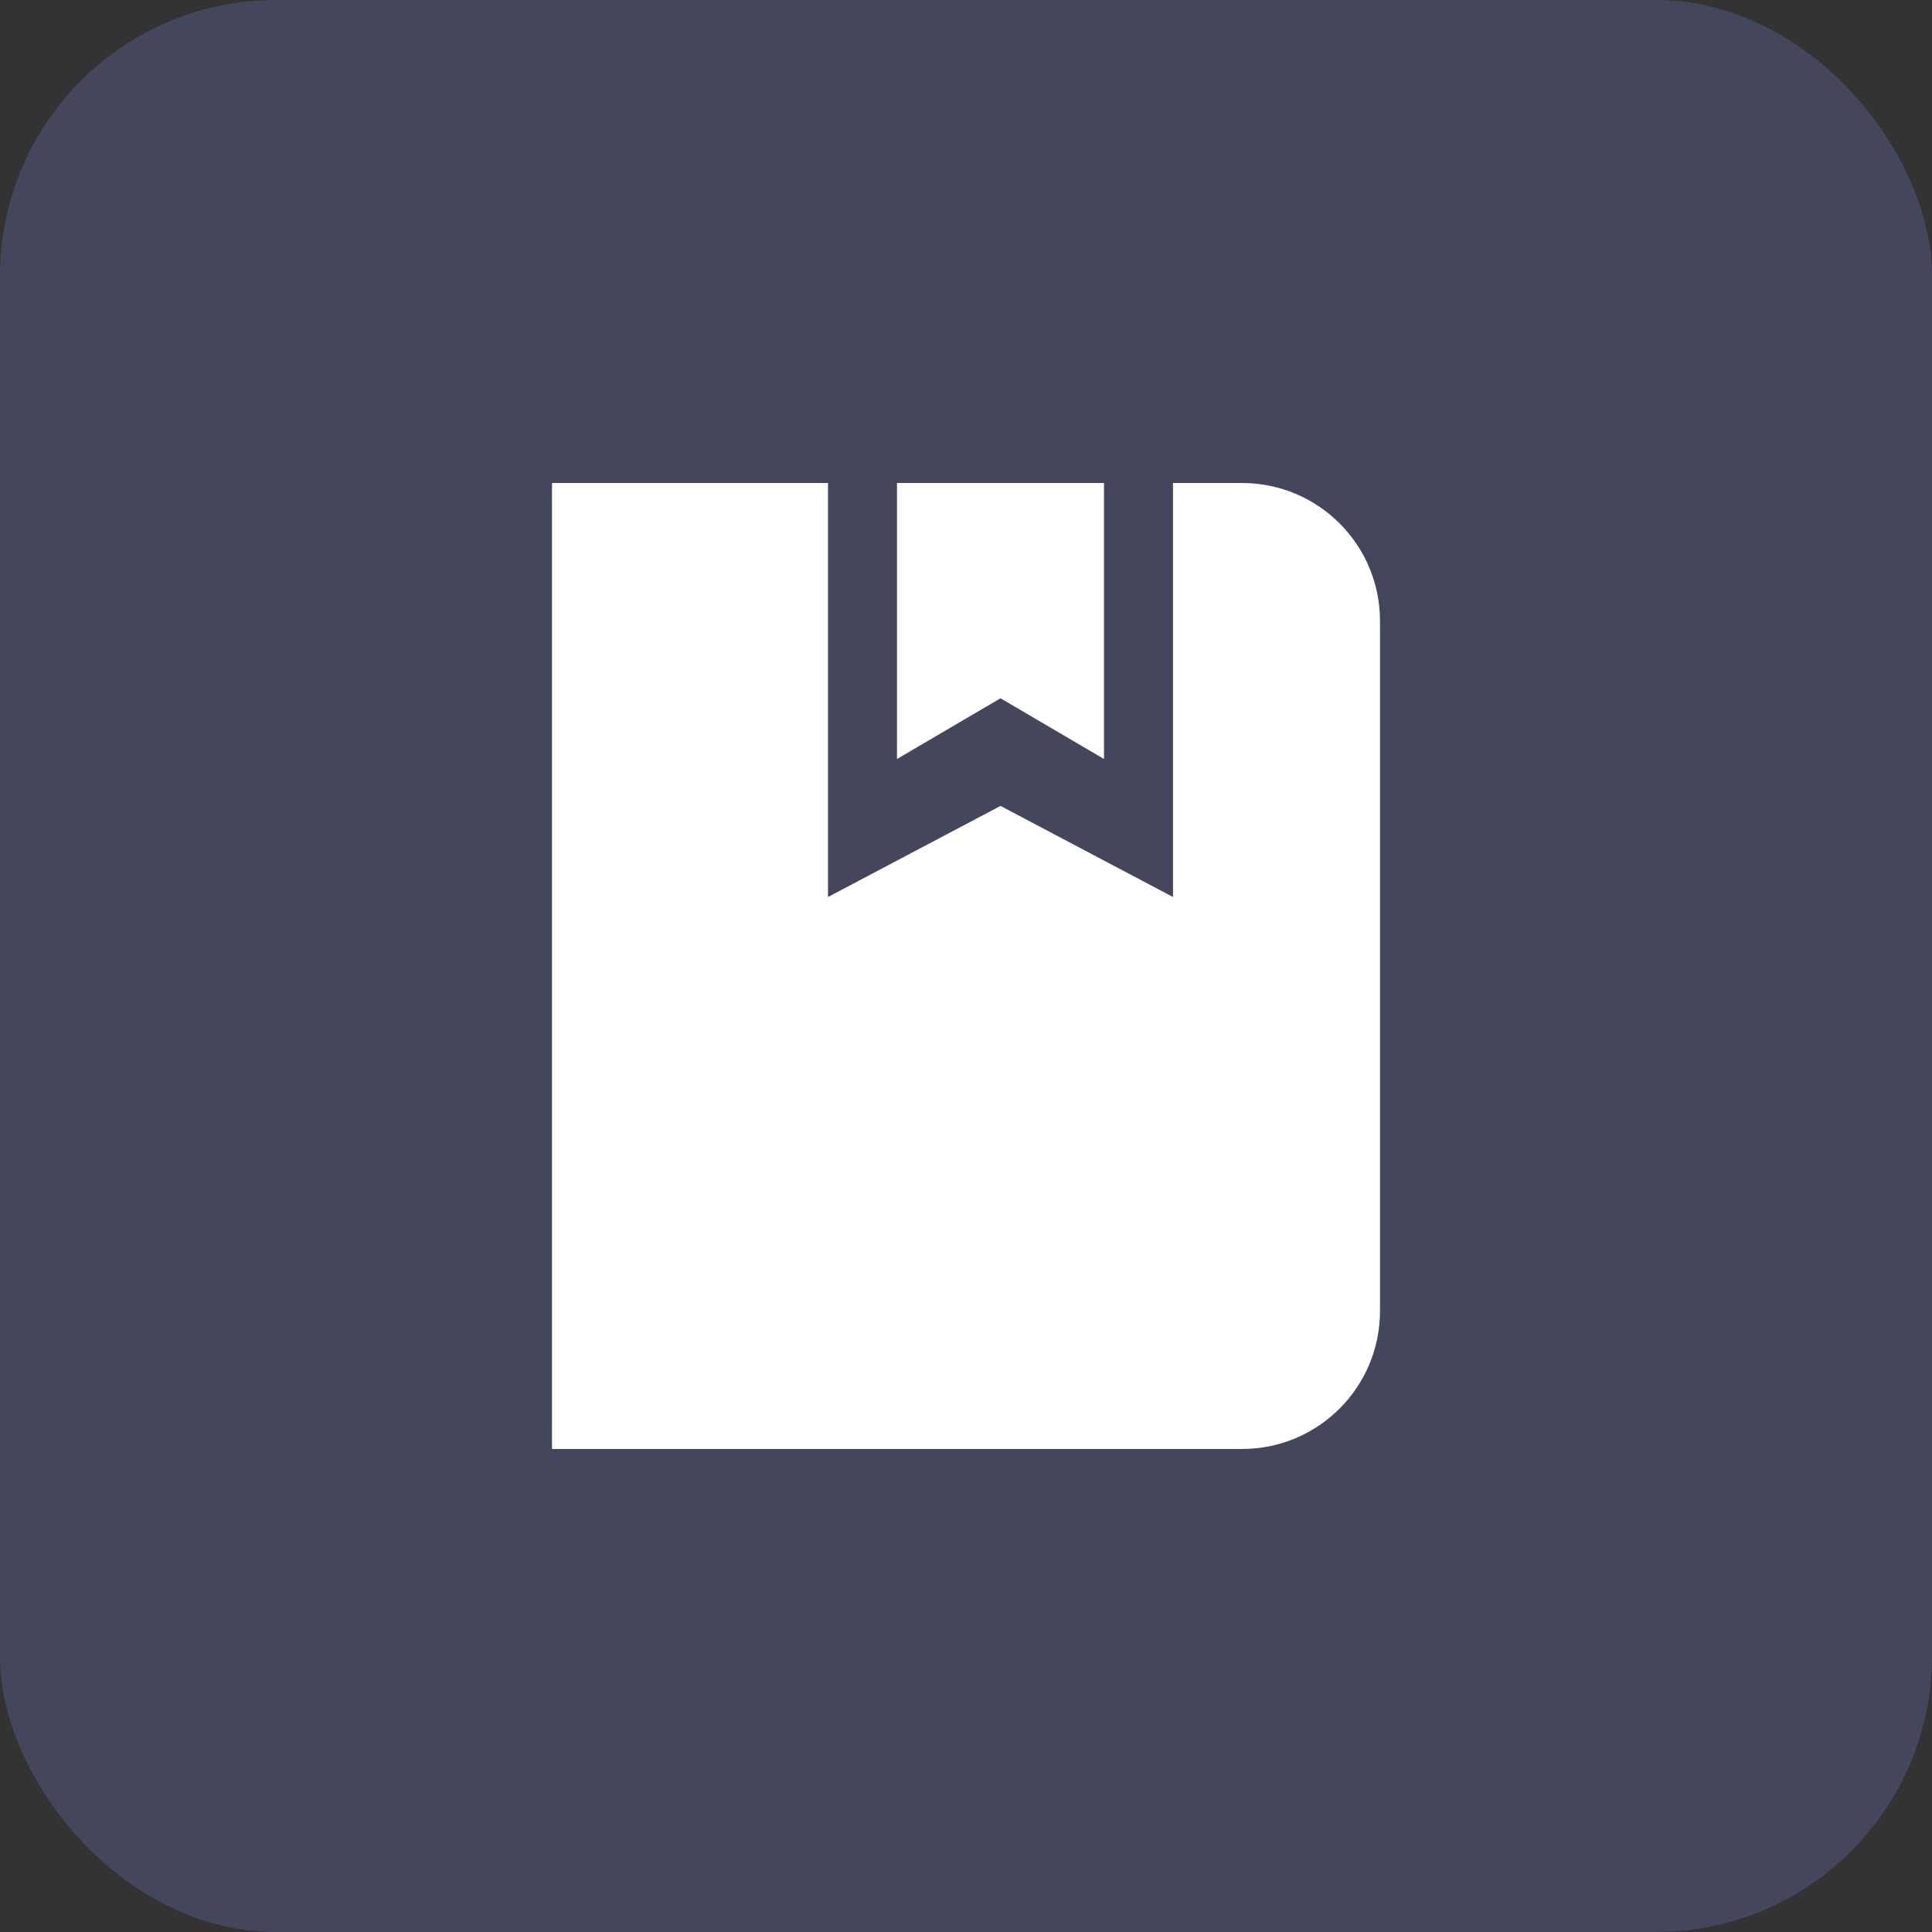
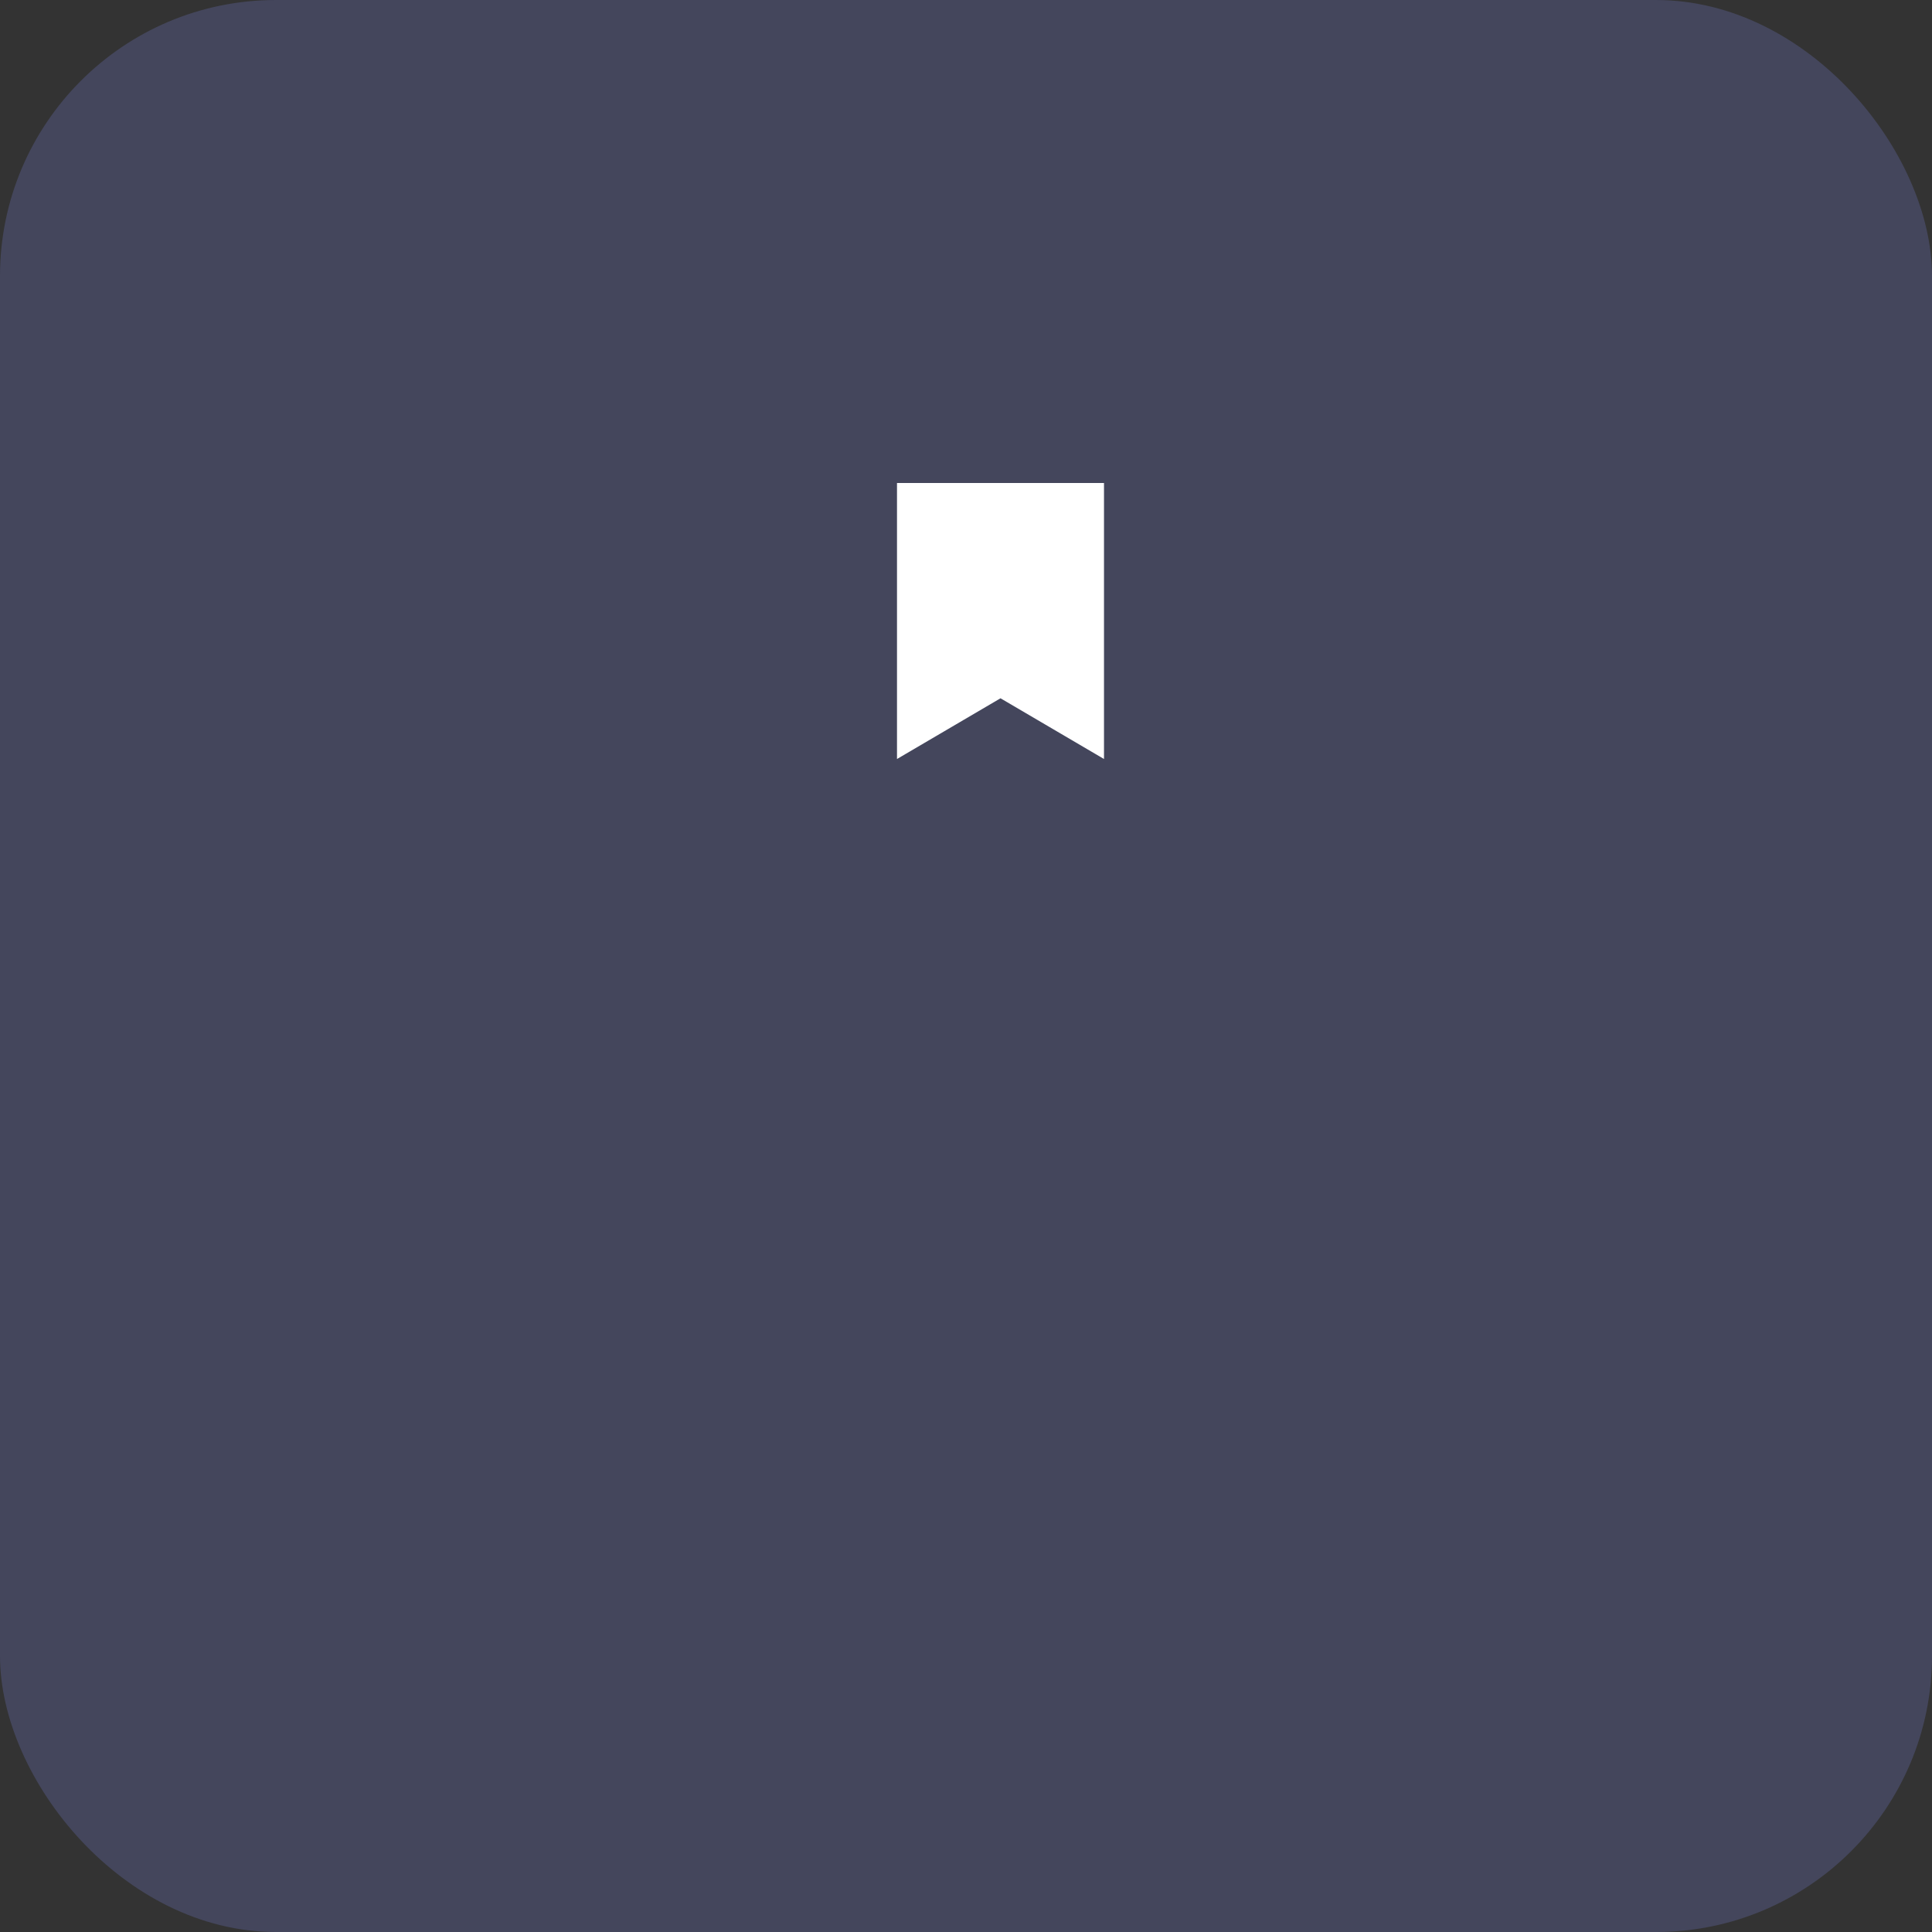
<svg xmlns="http://www.w3.org/2000/svg" id="_图层_1" data-name="图层 1" viewBox="0 0 56 56">
  <rect x="0" y="0" width="56" height="56" fill="#333333" stroke="none" />
  <defs>
    <style>
      .cls-1 {
        fill: #fff;
      }

      .cls-1, .cls-2 {
        stroke-width: 0px;
      }

      .cls-2 {
        fill: rgba(135, 145, 255, .2);
      }
    </style>
  </defs>
  <rect class="cls-2" width="56" height="56" rx="8" ry="8" />
  <g>
-     <path class="cls-1" d="m24,14v12l5-2.64,5,2.64v-12h2c2.21,0,4,1.79,4,4h0v20c0,2.21-1.79,4-4,4h-20V14h8Z" />
    <path class="cls-1" d="m26,14h6v8l-3-1.76-3,1.76v-8Z" />
  </g>
</svg>